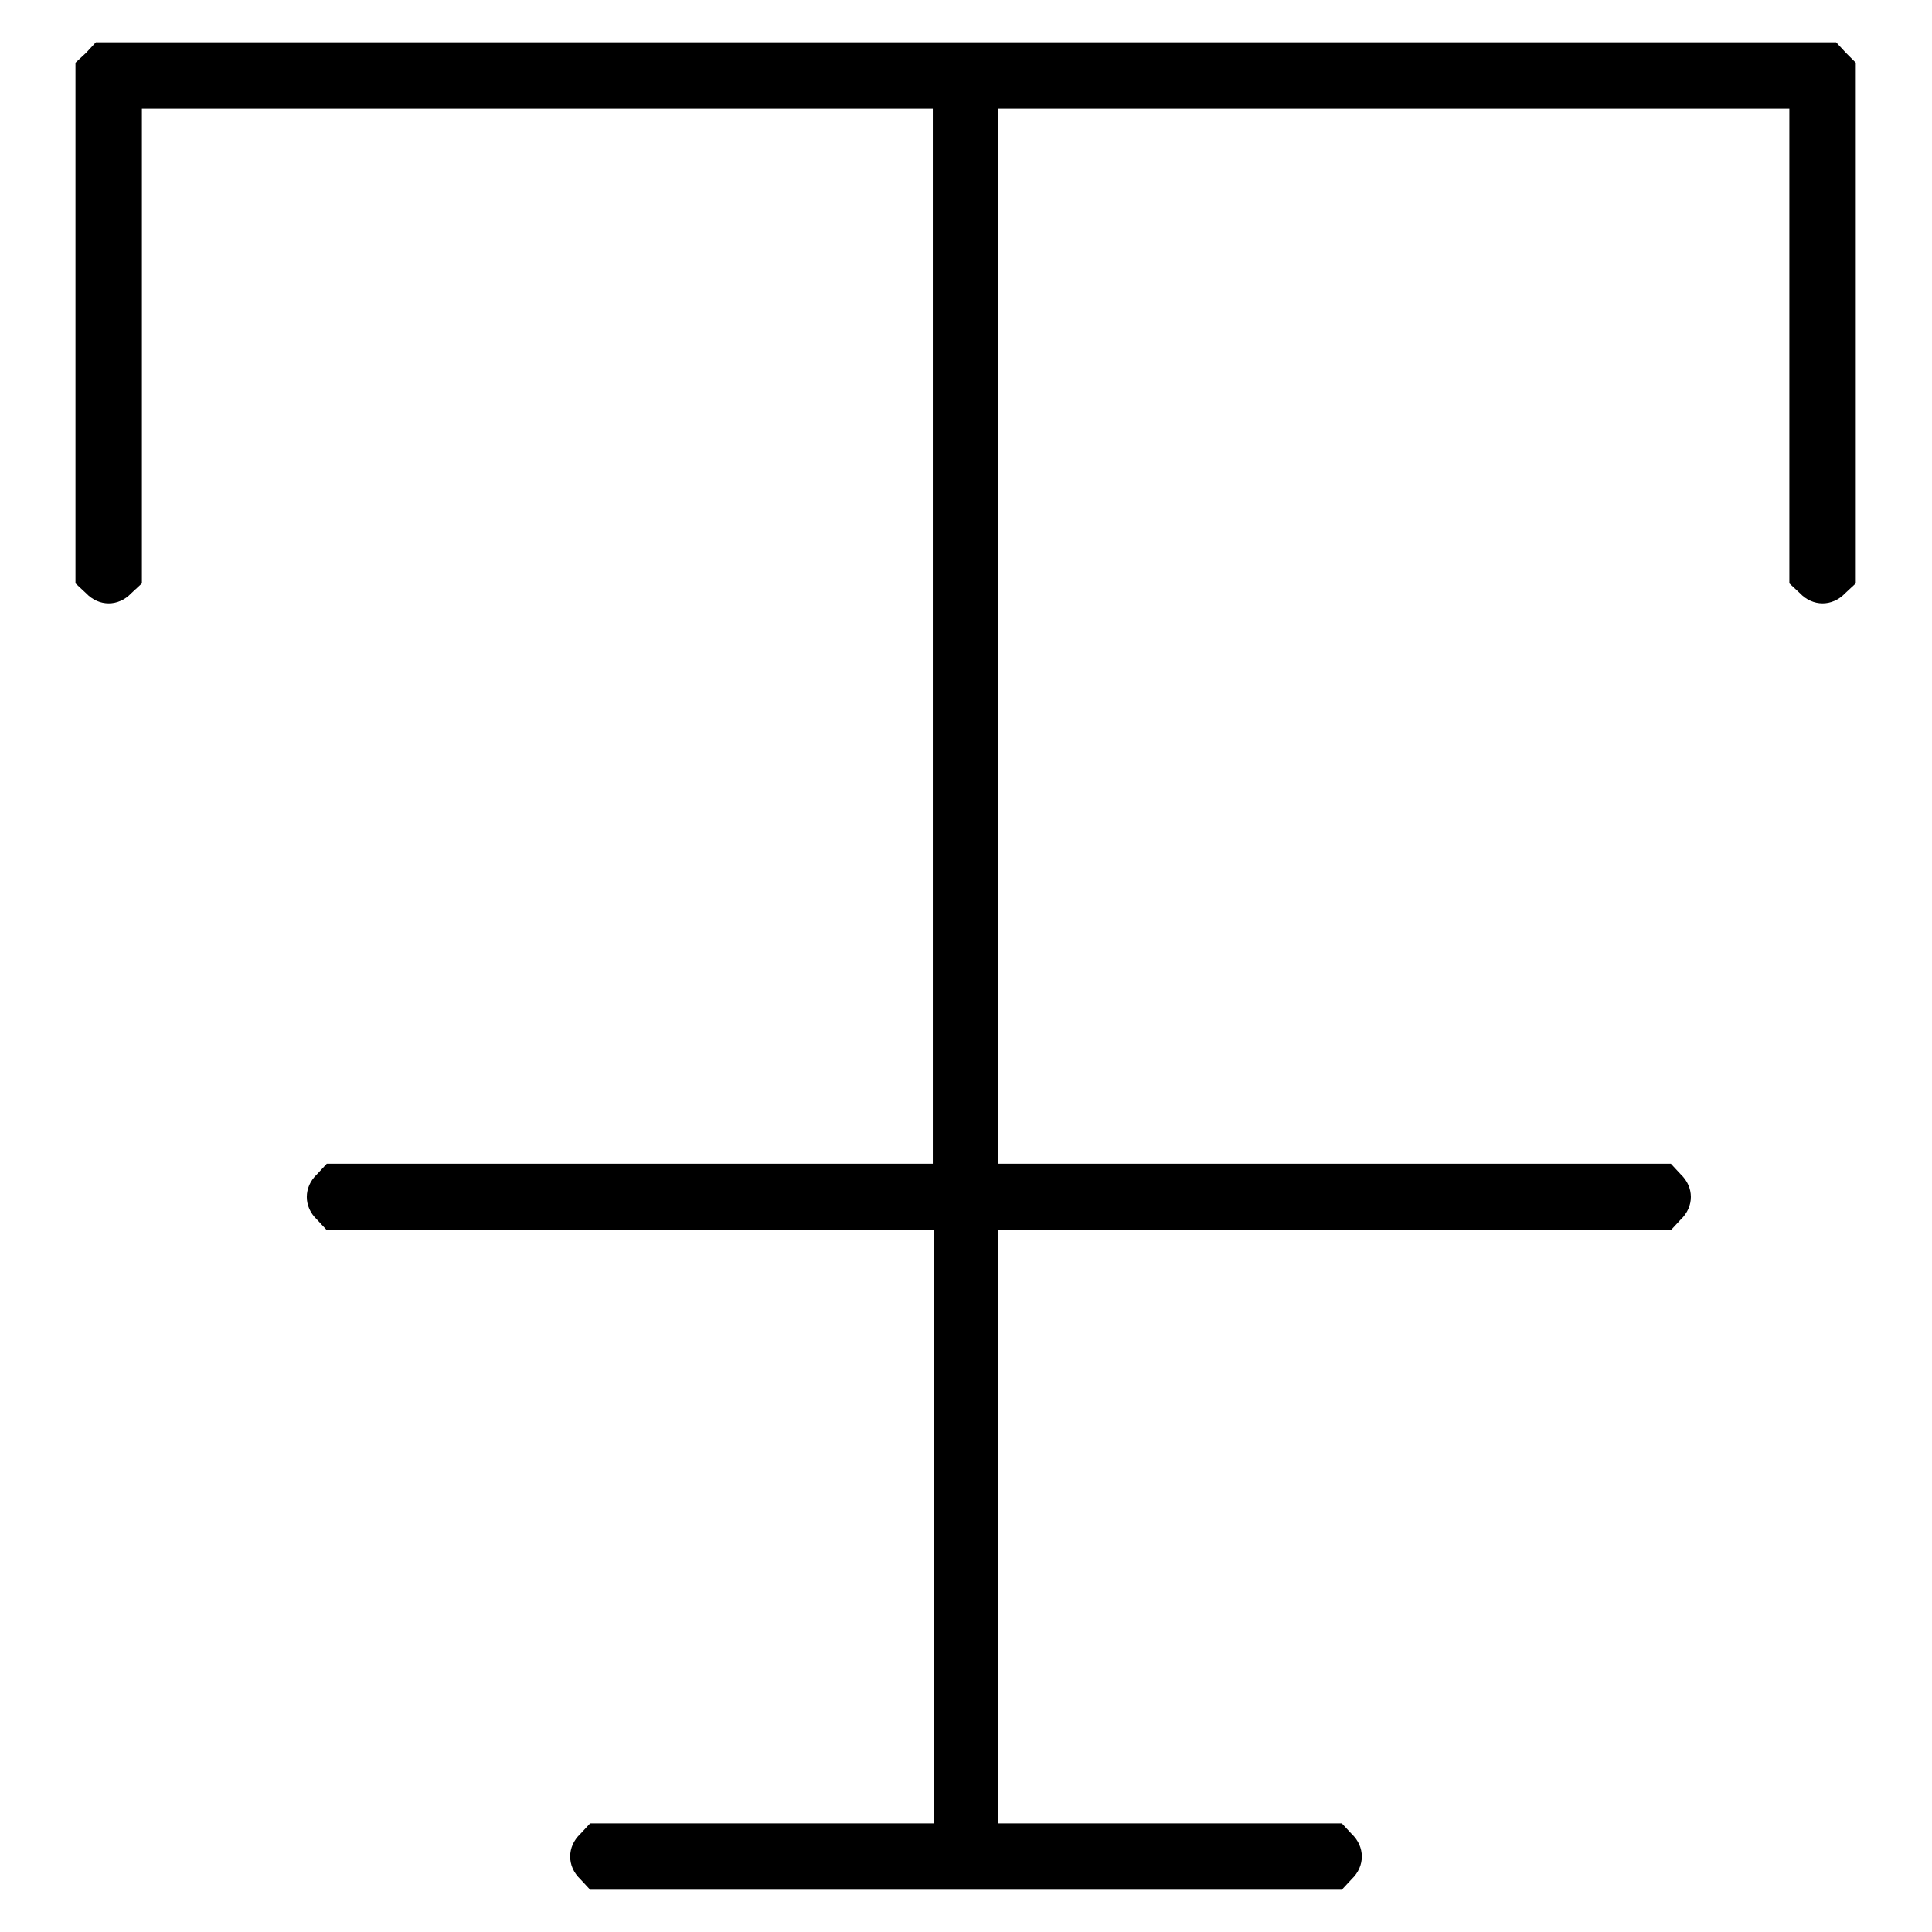
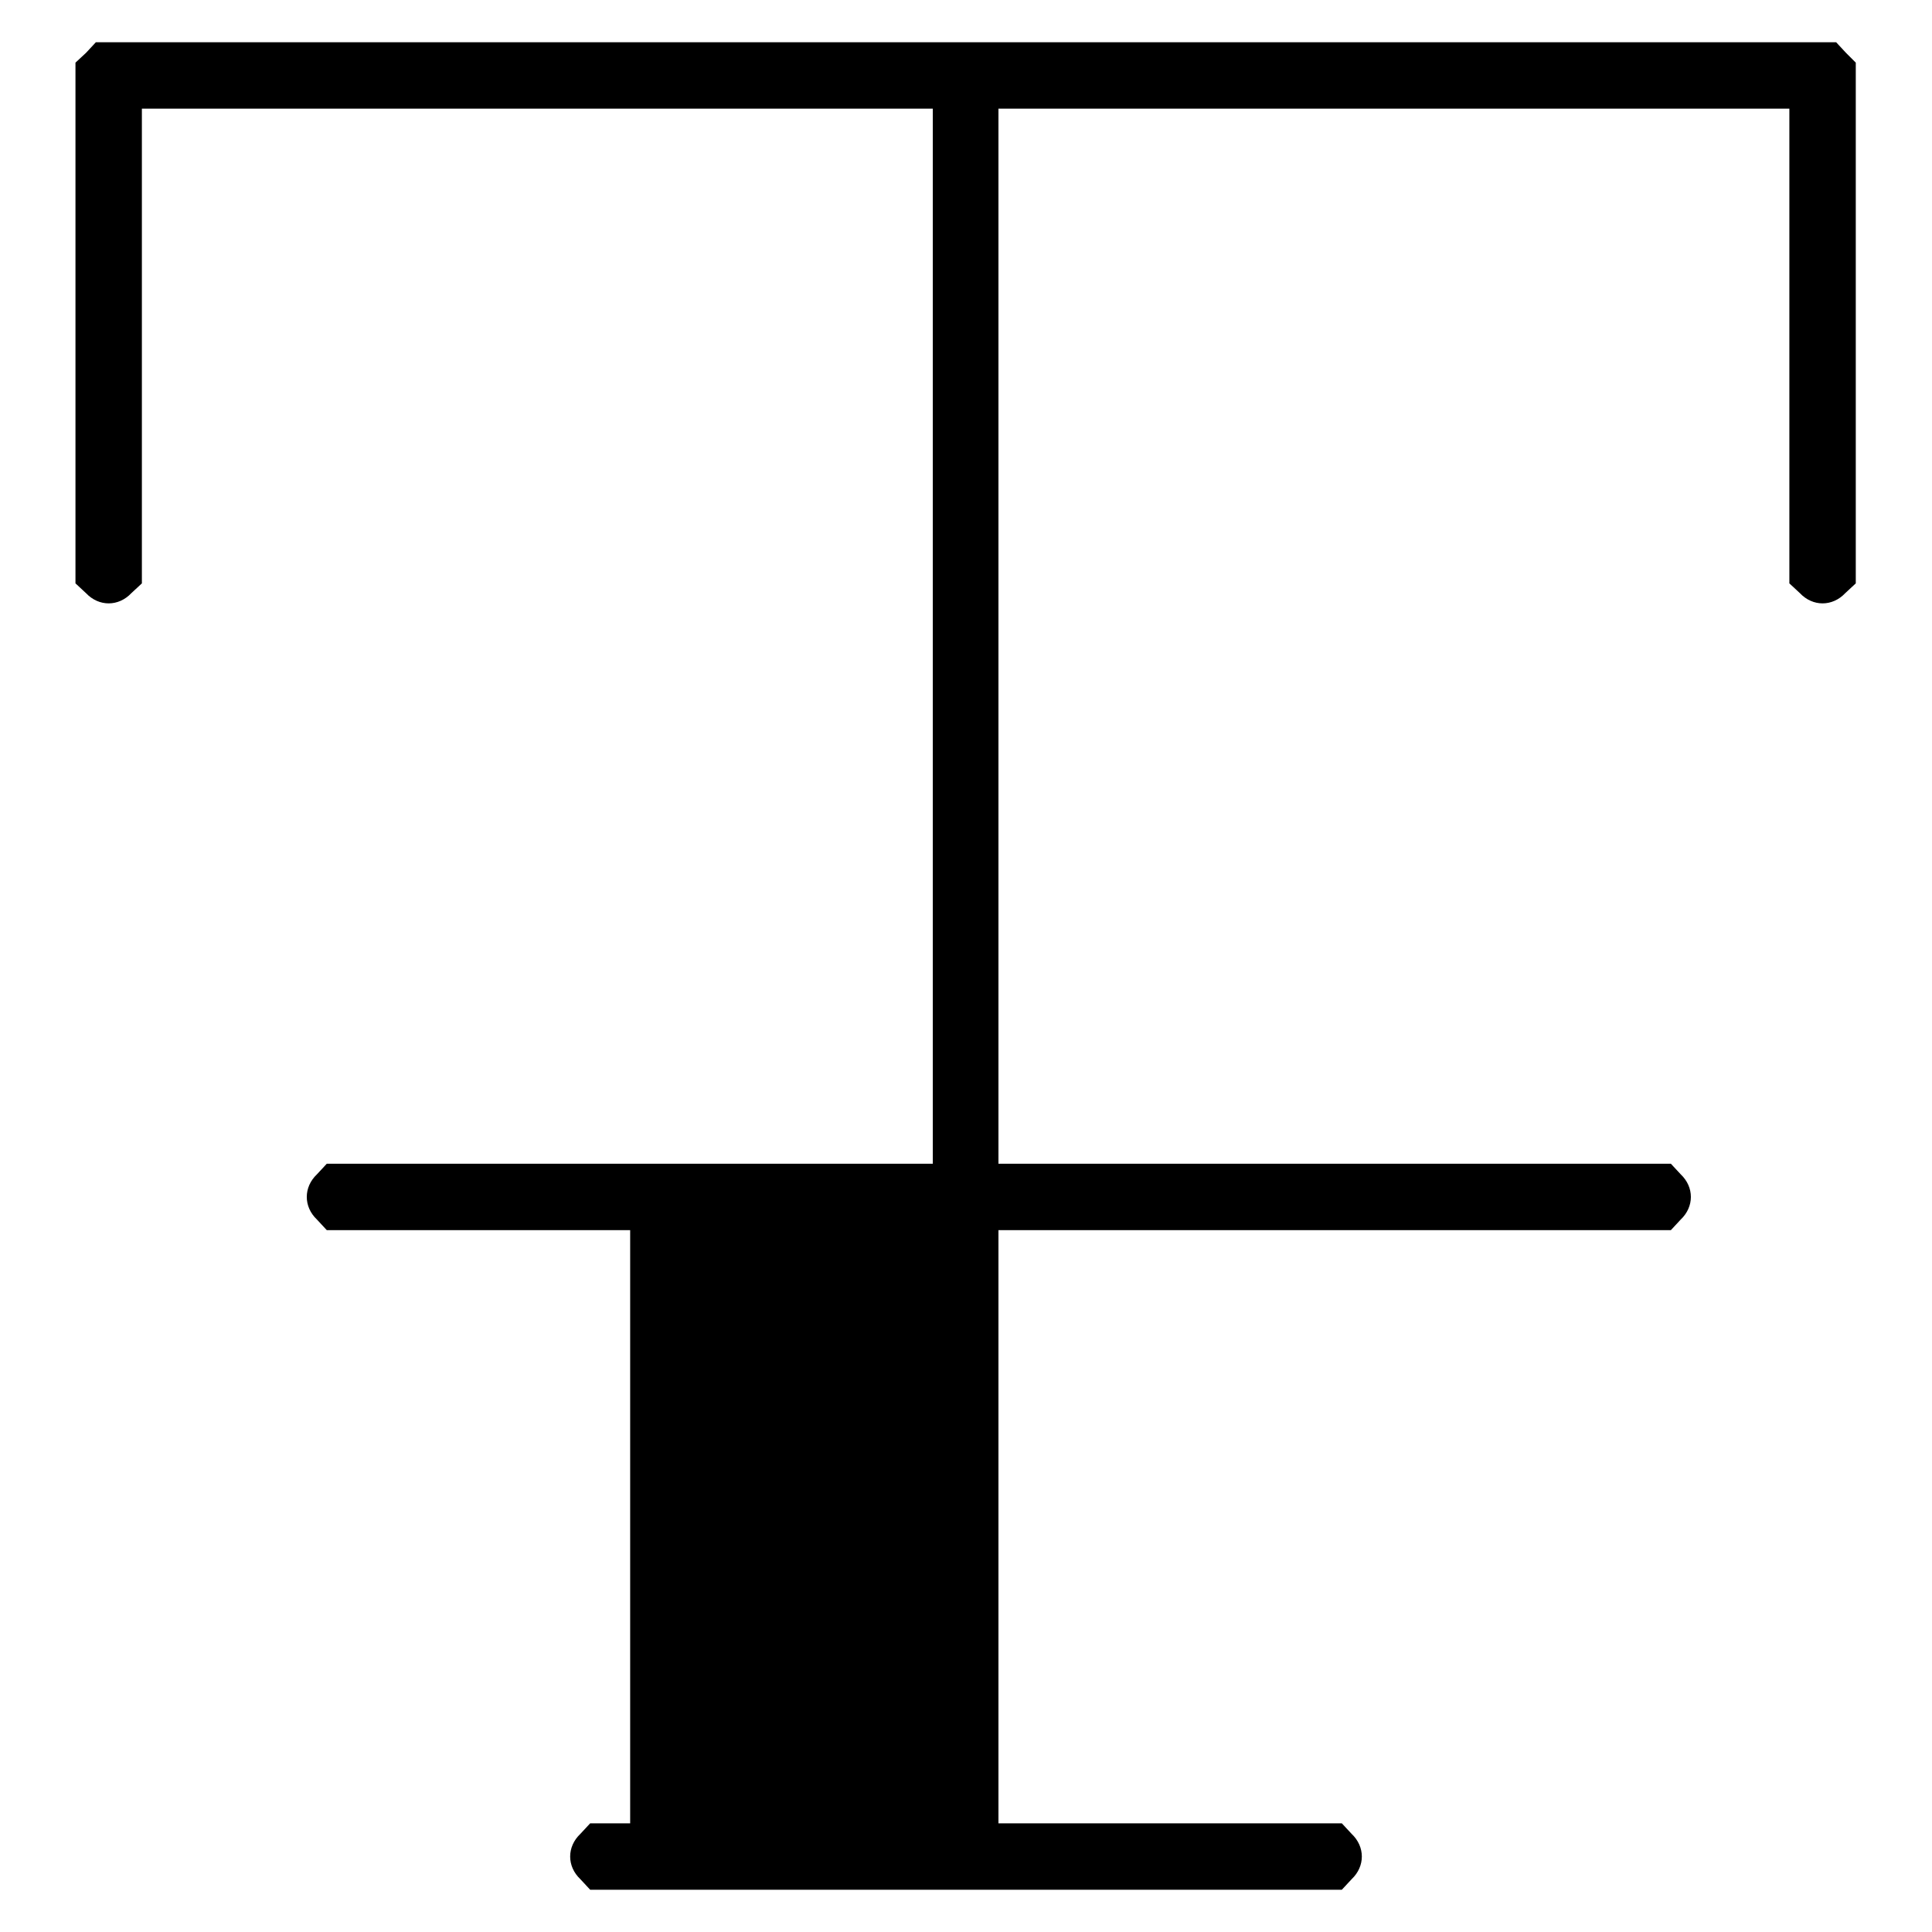
<svg xmlns="http://www.w3.org/2000/svg" version="1.1" x="0px" y="0px" viewBox="0 0 256 256" enable-background="new 0 0 256 256" xml:space="preserve">
  <g>
    <g>
      <g>
-         <path fill="#000000" d="M11.4,7L10,8.3v34.5v34.5l1.4,1.3c1.7,1.8,4.3,1.8,6,0l1.4-1.3V45.8V14.4h52.4h52.4v69.9v69.9H83.5H43.3l-1.3,1.4c-1.8,1.7-1.8,4.3,0,6l1.3,1.4h40.2h40.2v39.3v39.3H101H78.2l-1.3,1.4c-1.8,1.7-1.8,4.3,0,6l1.3,1.4H128h49.8l1.3-1.4c1.8-1.7,1.8-4.3,0-6l-1.3-1.4H155h-22.7v-39.3V163h44.5h44.6l1.3-1.4c1.8-1.7,1.8-4.3,0-6l-1.3-1.4h-44.6h-44.5V84.3V14.4h52.4h52.4v31.4v31.5l1.4,1.3c1.7,1.8,4.3,1.8,6,0l1.4-1.3V42.8V8.3L244.6,7l-1.3-1.4H128H12.7L11.4,7z" />
+         <path fill="#000000" d="M11.4,7L10,8.3v34.5v34.5l1.4,1.3c1.7,1.8,4.3,1.8,6,0l1.4-1.3V45.8V14.4h52.4h52.4v69.9v69.9H83.5H43.3l-1.3,1.4c-1.8,1.7-1.8,4.3,0,6l1.3,1.4h40.2v39.3v39.3H101H78.2l-1.3,1.4c-1.8,1.7-1.8,4.3,0,6l1.3,1.4H128h49.8l1.3-1.4c1.8-1.7,1.8-4.3,0-6l-1.3-1.4H155h-22.7v-39.3V163h44.5h44.6l1.3-1.4c1.8-1.7,1.8-4.3,0-6l-1.3-1.4h-44.6h-44.5V84.3V14.4h52.4h52.4v31.4v31.5l1.4,1.3c1.7,1.8,4.3,1.8,6,0l1.4-1.3V42.8V8.3L244.6,7l-1.3-1.4H128H12.7L11.4,7z" />
      </g>
    </g>
  </g>
</svg>